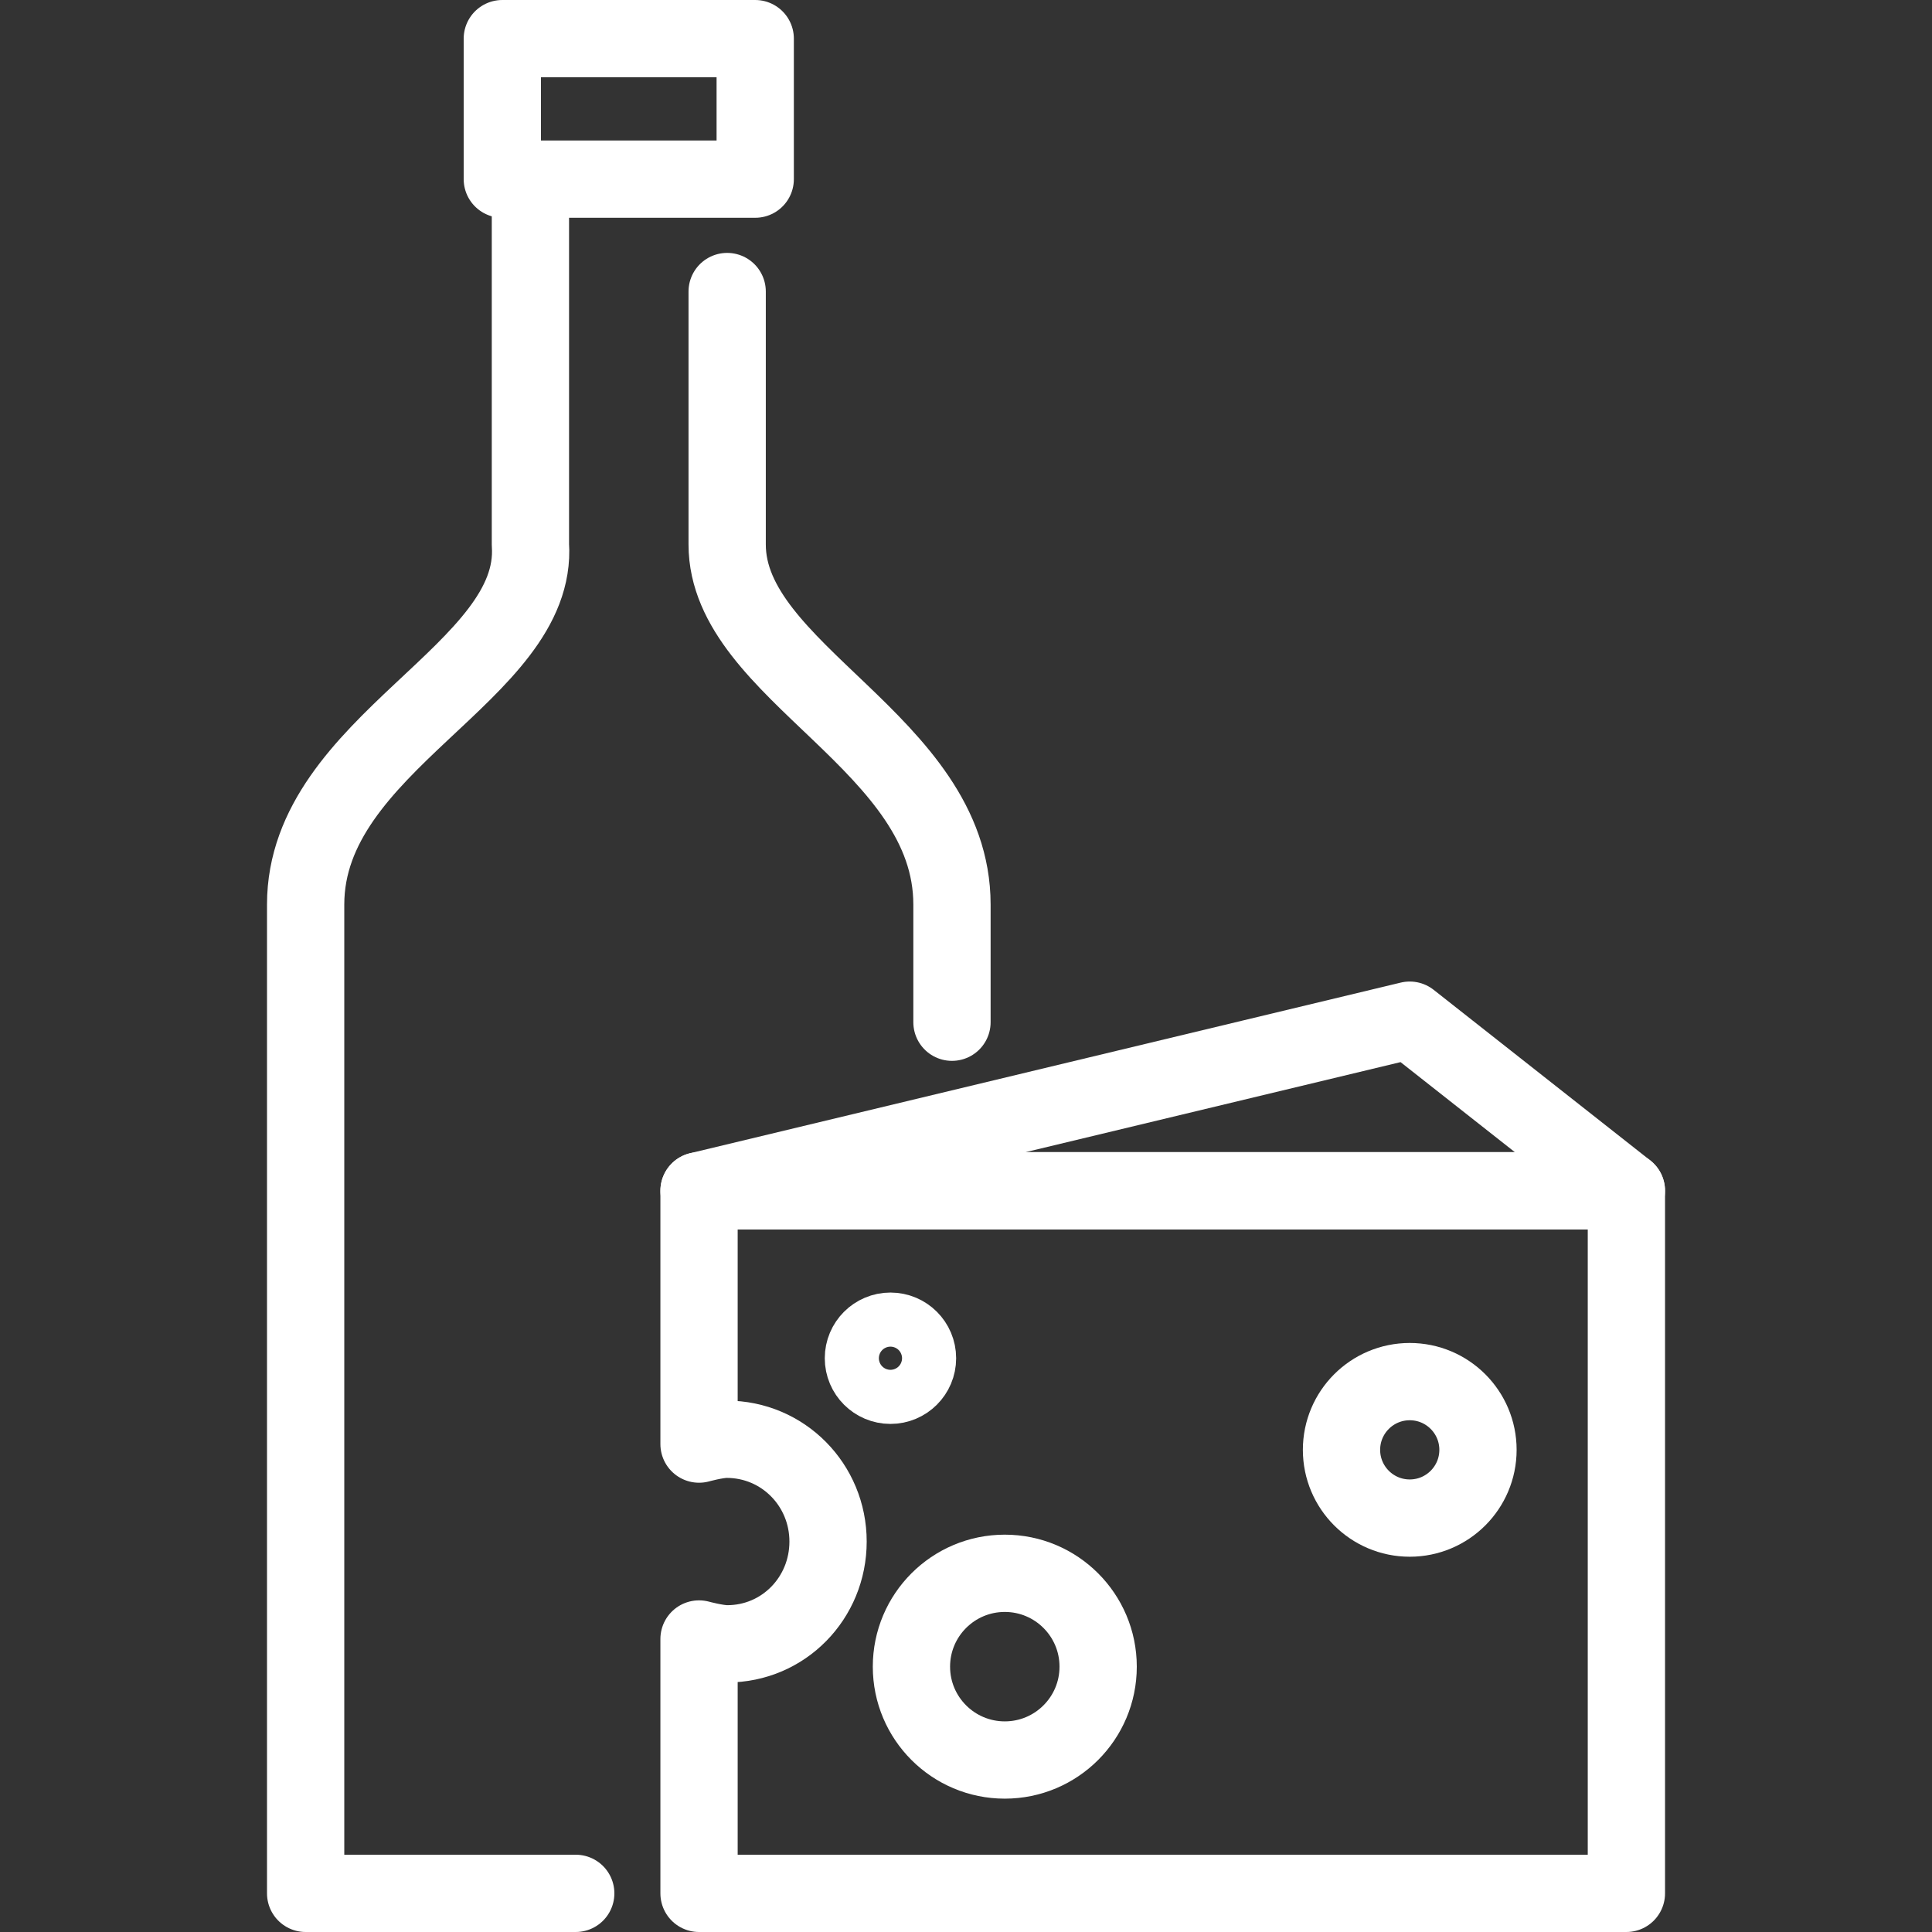
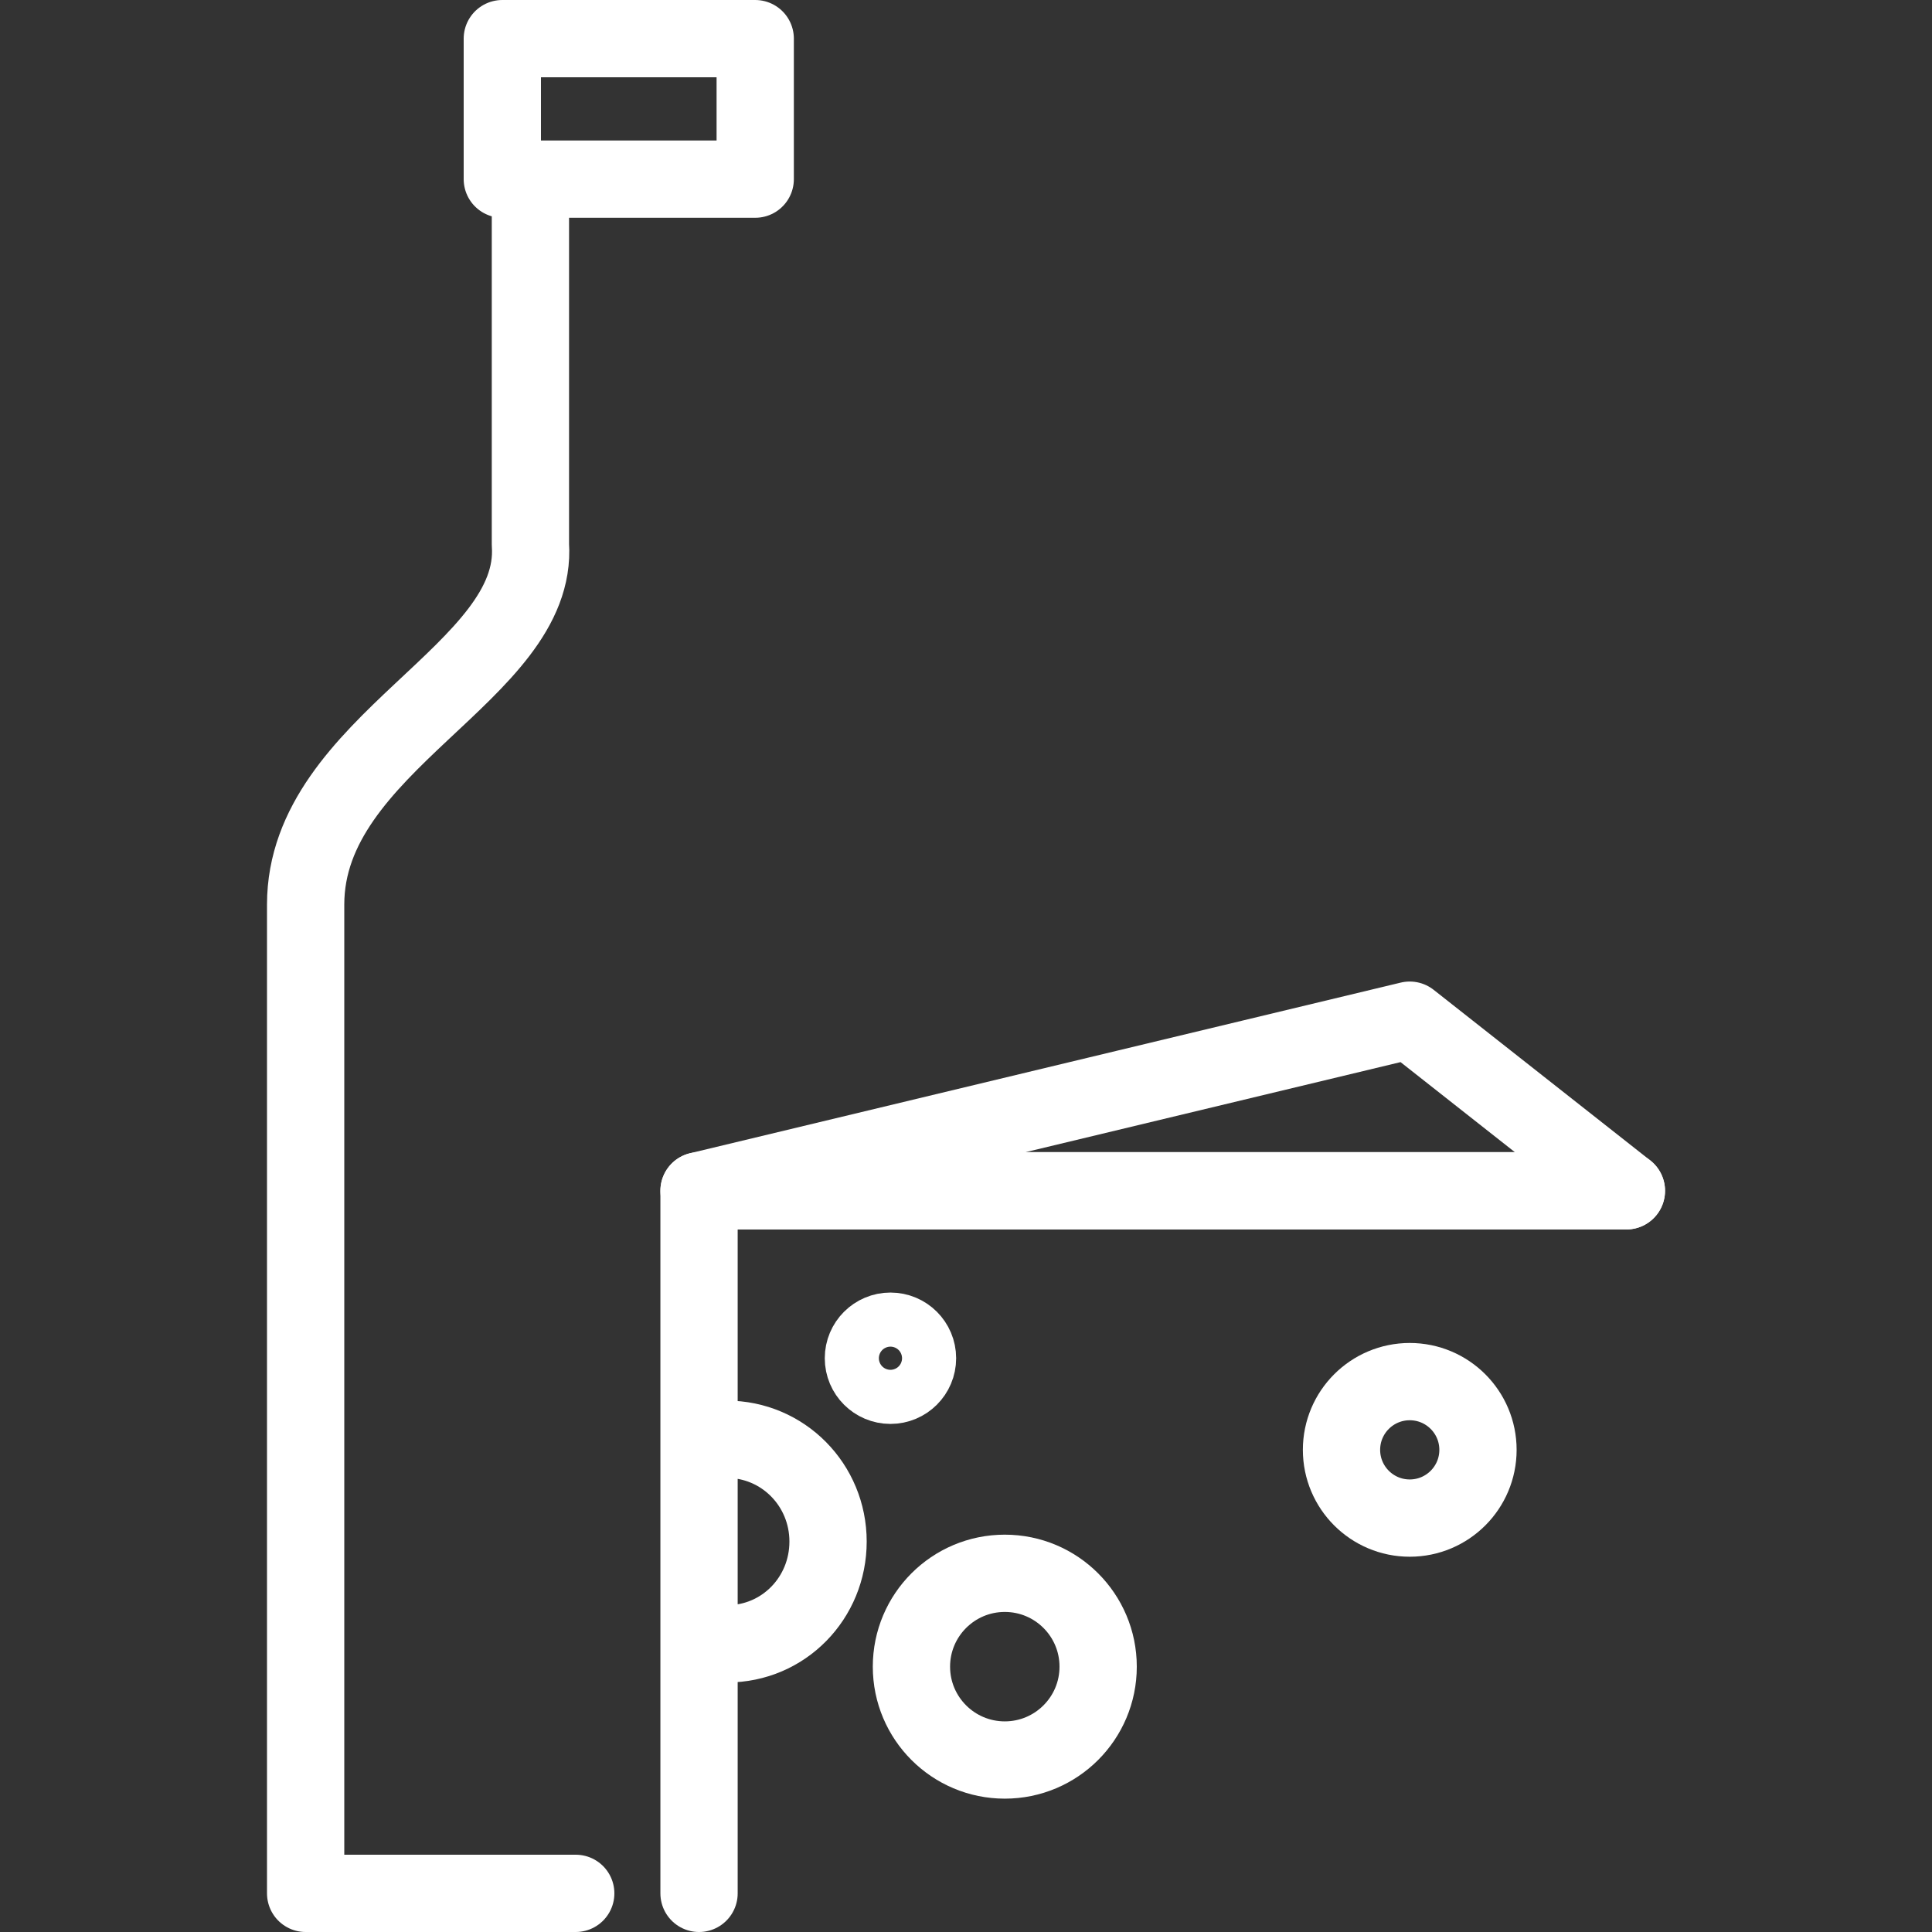
<svg xmlns="http://www.w3.org/2000/svg" version="1.1" x="0px" y="0px" width="50px" height="50px" viewBox="0 0 50 50" enable-background="new 0 0 50 50" xml:space="preserve">
  <rect x="0" y="0" width="50" height="50" fill="#333333" stroke="none" />
  <g id="Ebene_1">
    <g>
      <polygon fill="none" stroke="#FFFFFF" stroke-width="2" stroke-linecap="round" stroke-linejoin="round" stroke-miterlimit="10" points="    42.091,30.818 18.091,30.818 36.484,26.402   " />
-       <path fill="none" stroke="#FFFFFF" stroke-width="2" stroke-linecap="round" stroke-linejoin="round" stroke-miterlimit="10" d="    M42.091,30.818h-24v6.555c0,0,0.448-0.125,0.714-0.125c1.464,0,2.625,1.186,2.625,2.647s-1.15,2.647-2.613,2.647    c-0.266,0-0.726-0.125-0.726-0.125V49h24V30.818z" />
+       <path fill="none" stroke="#FFFFFF" stroke-width="2" stroke-linecap="round" stroke-linejoin="round" stroke-miterlimit="10" d="    M42.091,30.818h-24v6.555c0,0,0.448-0.125,0.714-0.125c1.464,0,2.625,1.186,2.625,2.647s-1.15,2.647-2.613,2.647    c-0.266,0-0.726-0.125-0.726-0.125V49V30.818z" />
      <circle fill="none" stroke="#FFFFFF" stroke-width="2" stroke-linecap="round" stroke-linejoin="round" stroke-miterlimit="10" cx="23.045" cy="35.151" r="0.7" />
      <circle fill="none" stroke="#FFFFFF" stroke-width="2" stroke-linecap="round" stroke-linejoin="round" stroke-miterlimit="10" cx="26.004" cy="43.133" r="2.416" />
      <circle fill="none" stroke="#FFFFFF" stroke-width="2" stroke-linecap="round" stroke-linejoin="round" stroke-miterlimit="10" cx="36.484" cy="37.522" r="1.766" />
-       <path fill="none" stroke="#FFFFFF" stroke-width="2" stroke-linecap="round" stroke-linejoin="round" stroke-miterlimit="10" d="    M24.637,26.455V23.41c0-4.183-5.818-6-5.818-9.319V7.545" />
      <path fill="none" stroke="#FFFFFF" stroke-width="2" stroke-linecap="round" stroke-linejoin="round" stroke-miterlimit="10" d="    M13.727,4.636v9.455c0.227,3.318-5.817,5.136-5.817,9.318V49H14.9" />
      <rect x="13" y="1" fill="none" stroke="#FFFFFF" stroke-width="2" stroke-linecap="round" stroke-linejoin="round" stroke-miterlimit="10" width="6.545" height="3.636" />
    </g>
  </g>
  <g id="Ebene_2">
</g>
</svg>